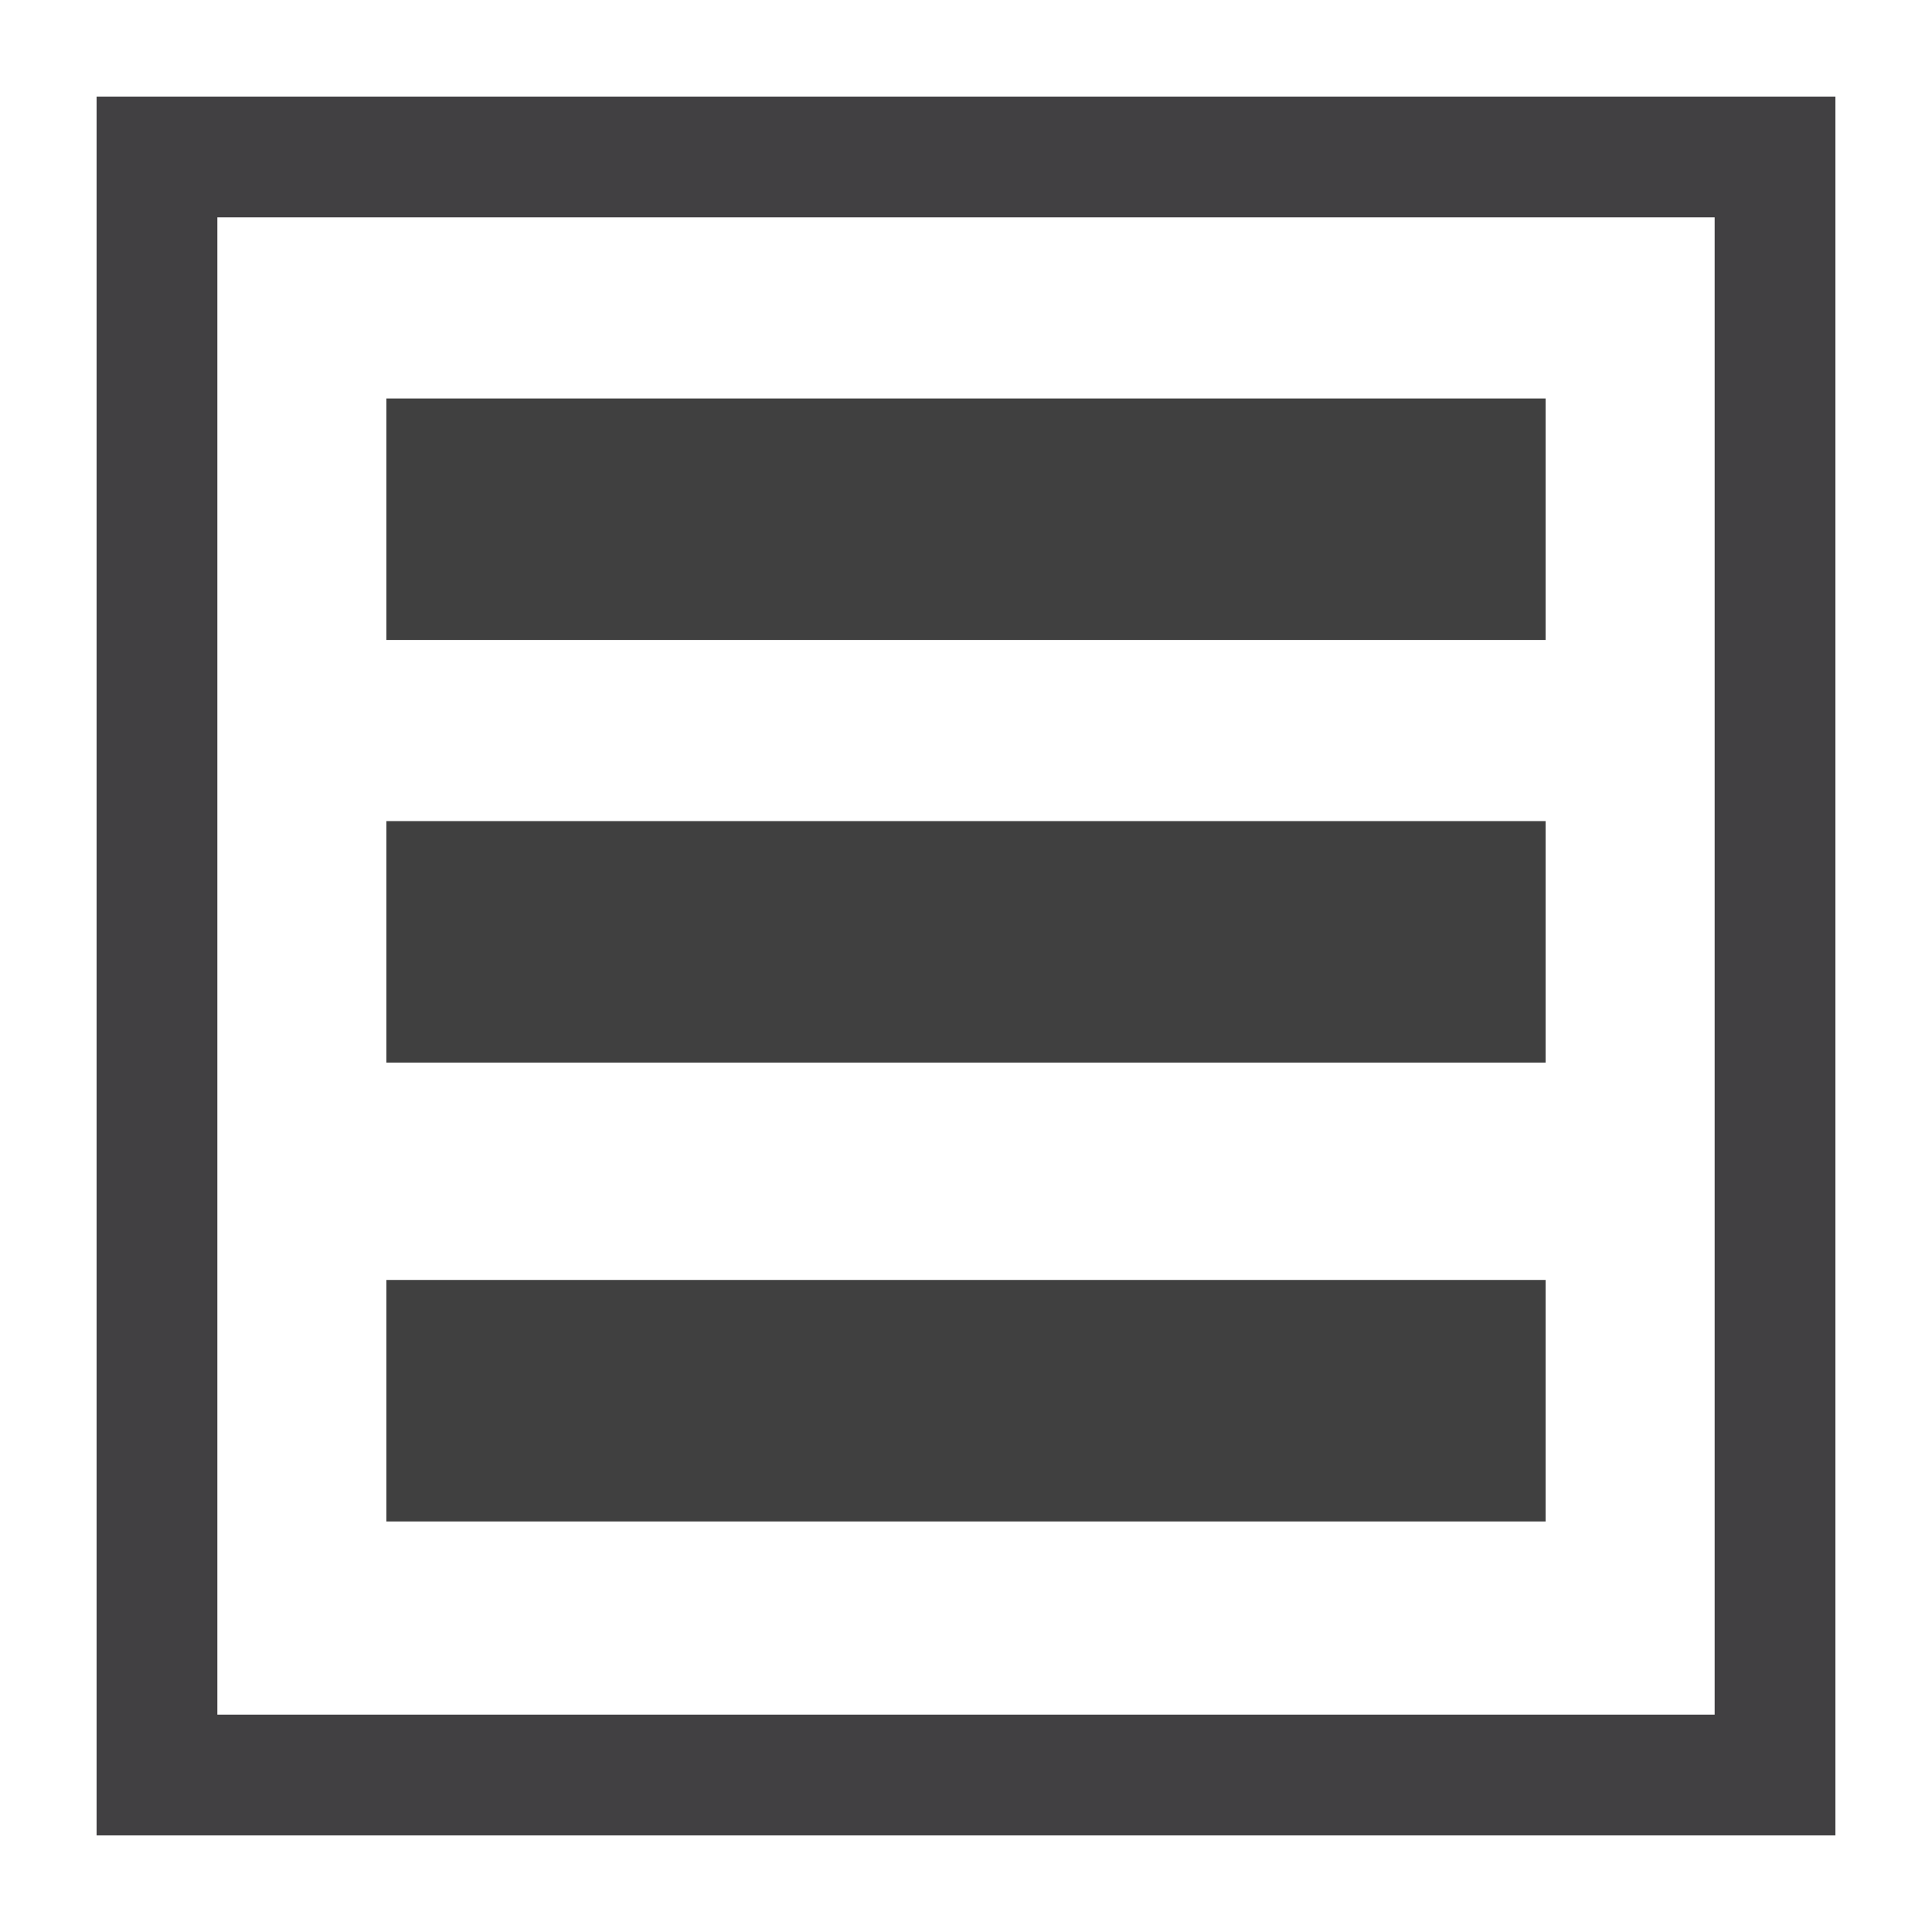
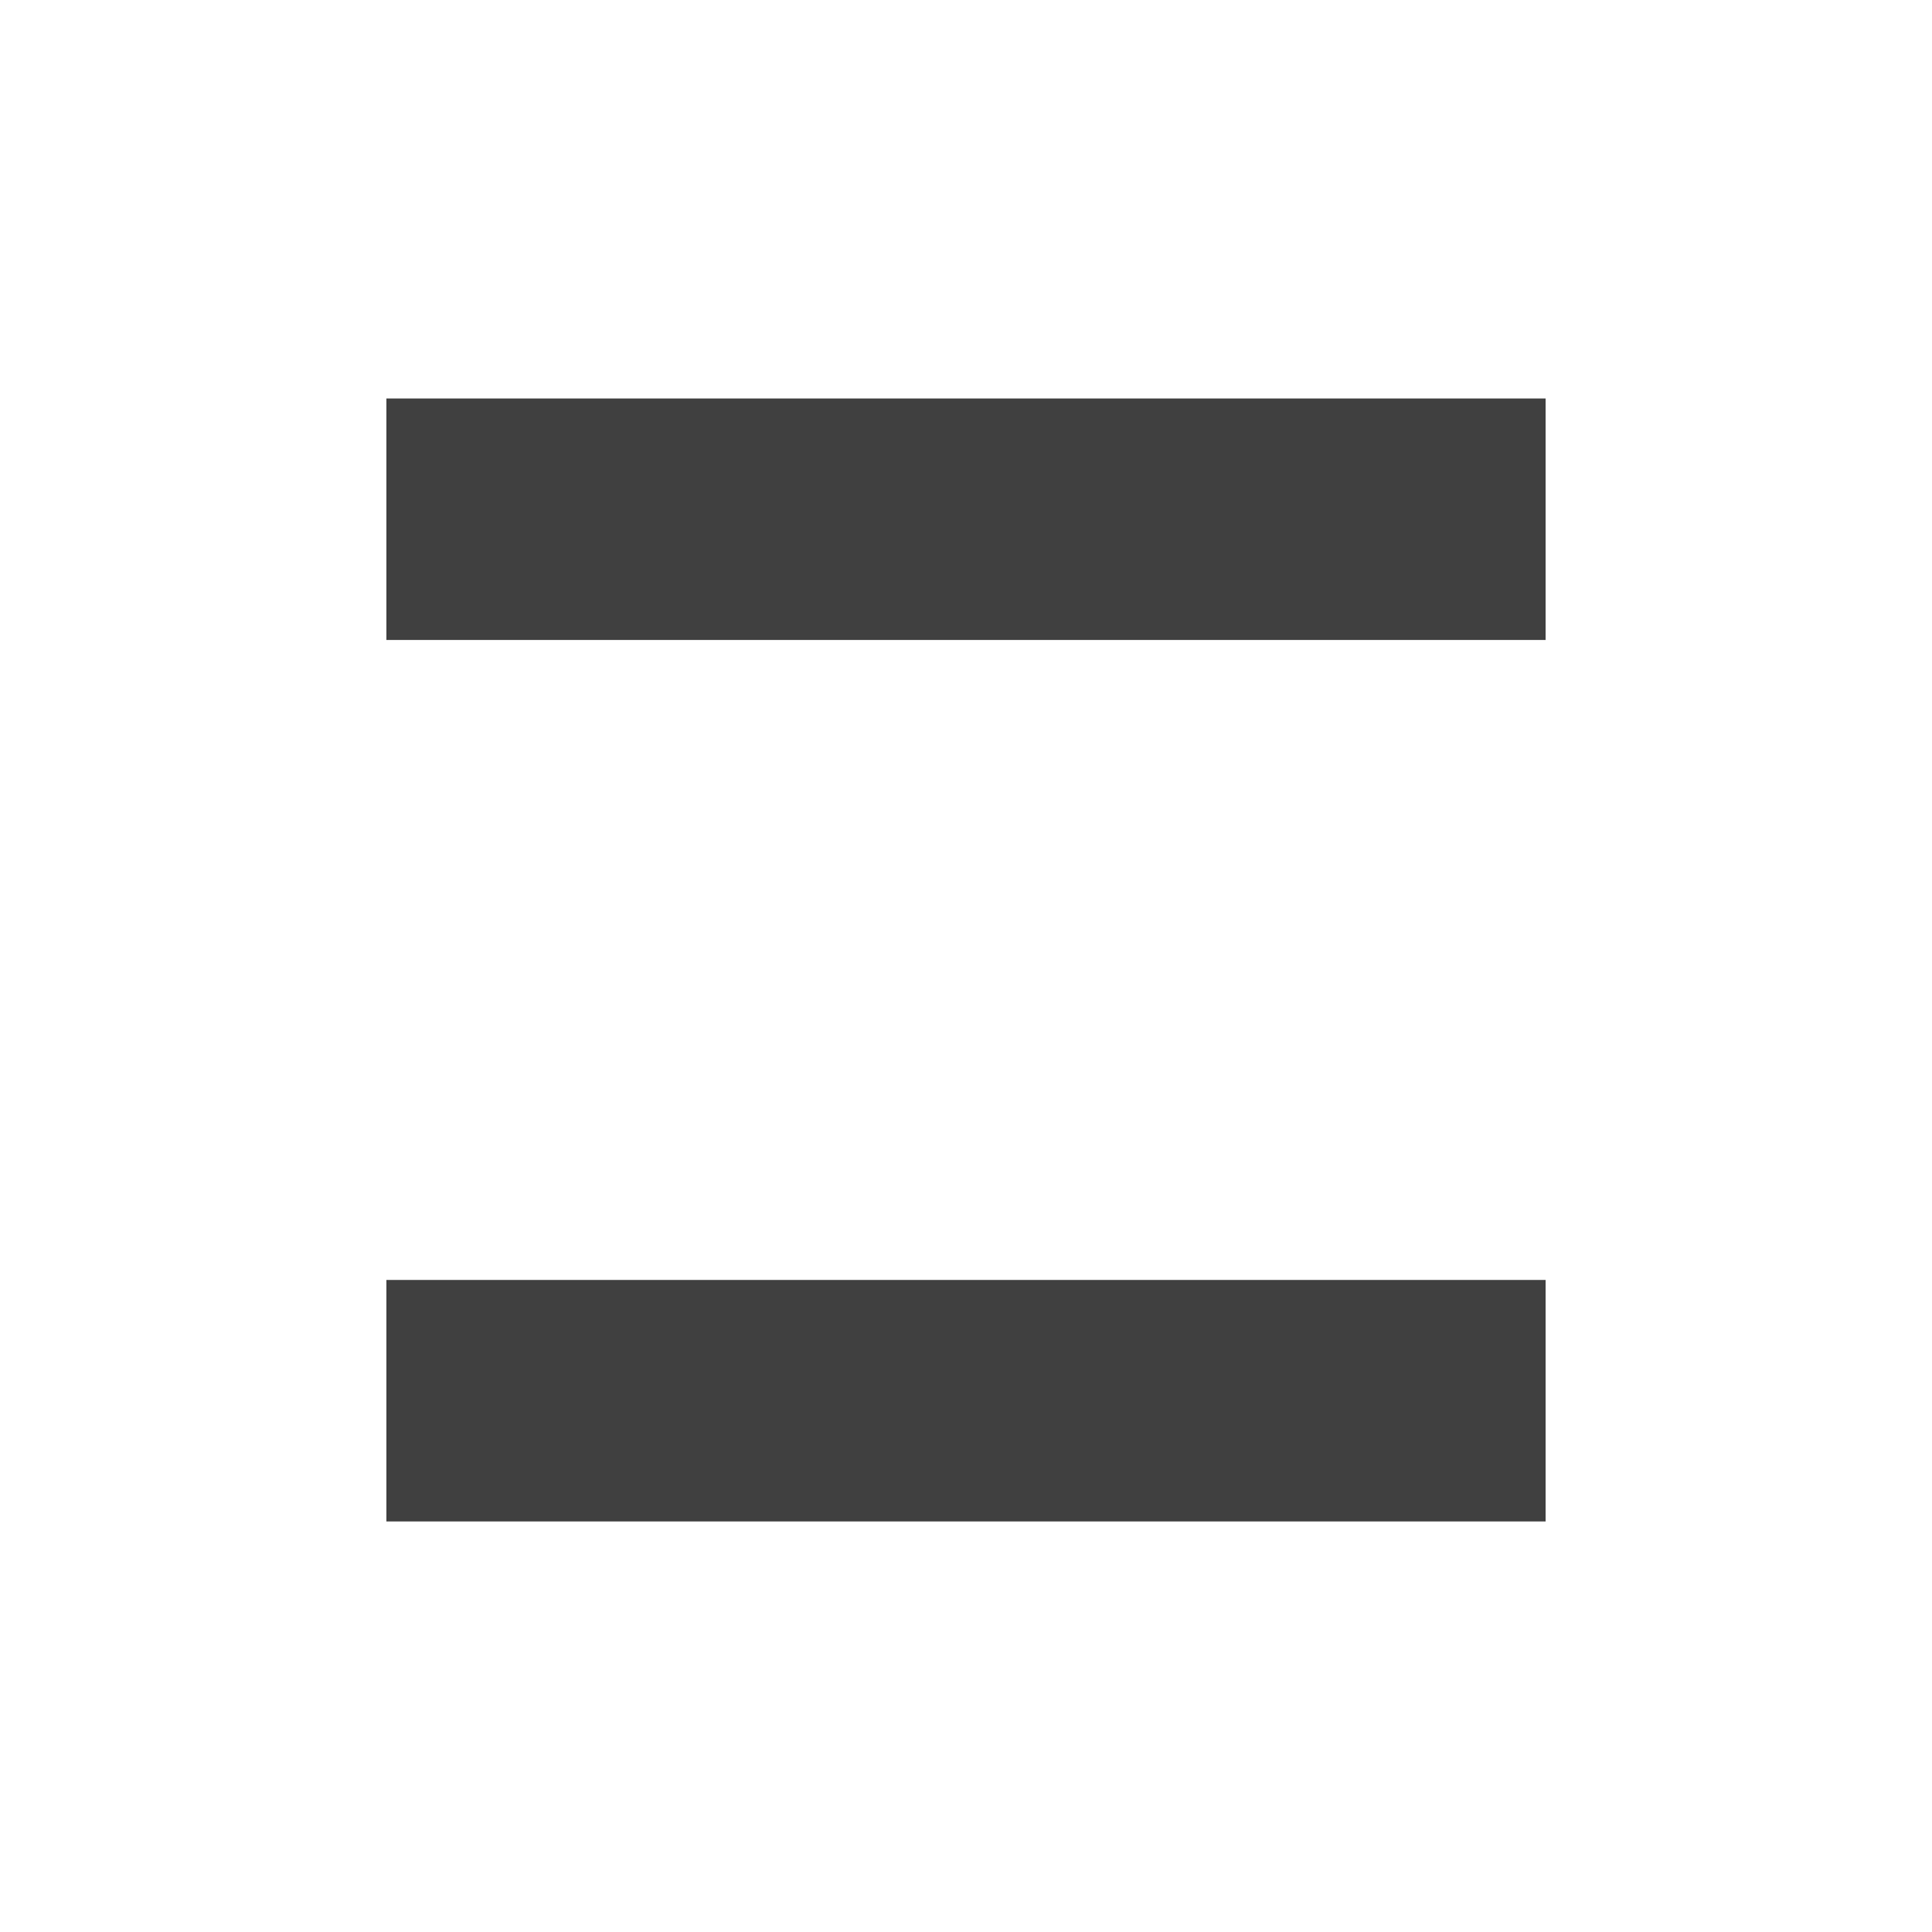
<svg xmlns="http://www.w3.org/2000/svg" version="1.0" id="Layer_1" x="0px" y="0px" viewBox="0 0 16 16" style="enable-background:new 0 0 16 16;" xml:space="preserve">
  <style type="text/css">
	.st0{fill:#414042;}
	.st1{fill:none;stroke:#404040;stroke-width:2;stroke-miterlimit:10;}
	.st2{fill:none;}
</style>
  <g>
-     <path class="st0" d="M14.2,1.8v12.4H1.8V1.8H14.2 M15.2,0.8H0.8v14.4h14.4V0.8L15.2,0.8z" />
-   </g>
+     </g>
  <line class="st1" x1="3.2" y1="4.3" x2="12.8" y2="4.3" />
-   <line class="st1" x1="3.2" y1="7.8" x2="12.8" y2="7.8" />
  <line class="st1" x1="3.2" y1="11.6" x2="12.8" y2="11.6" />
  <rect class="st2" width="15.8" height="16" />
</svg>